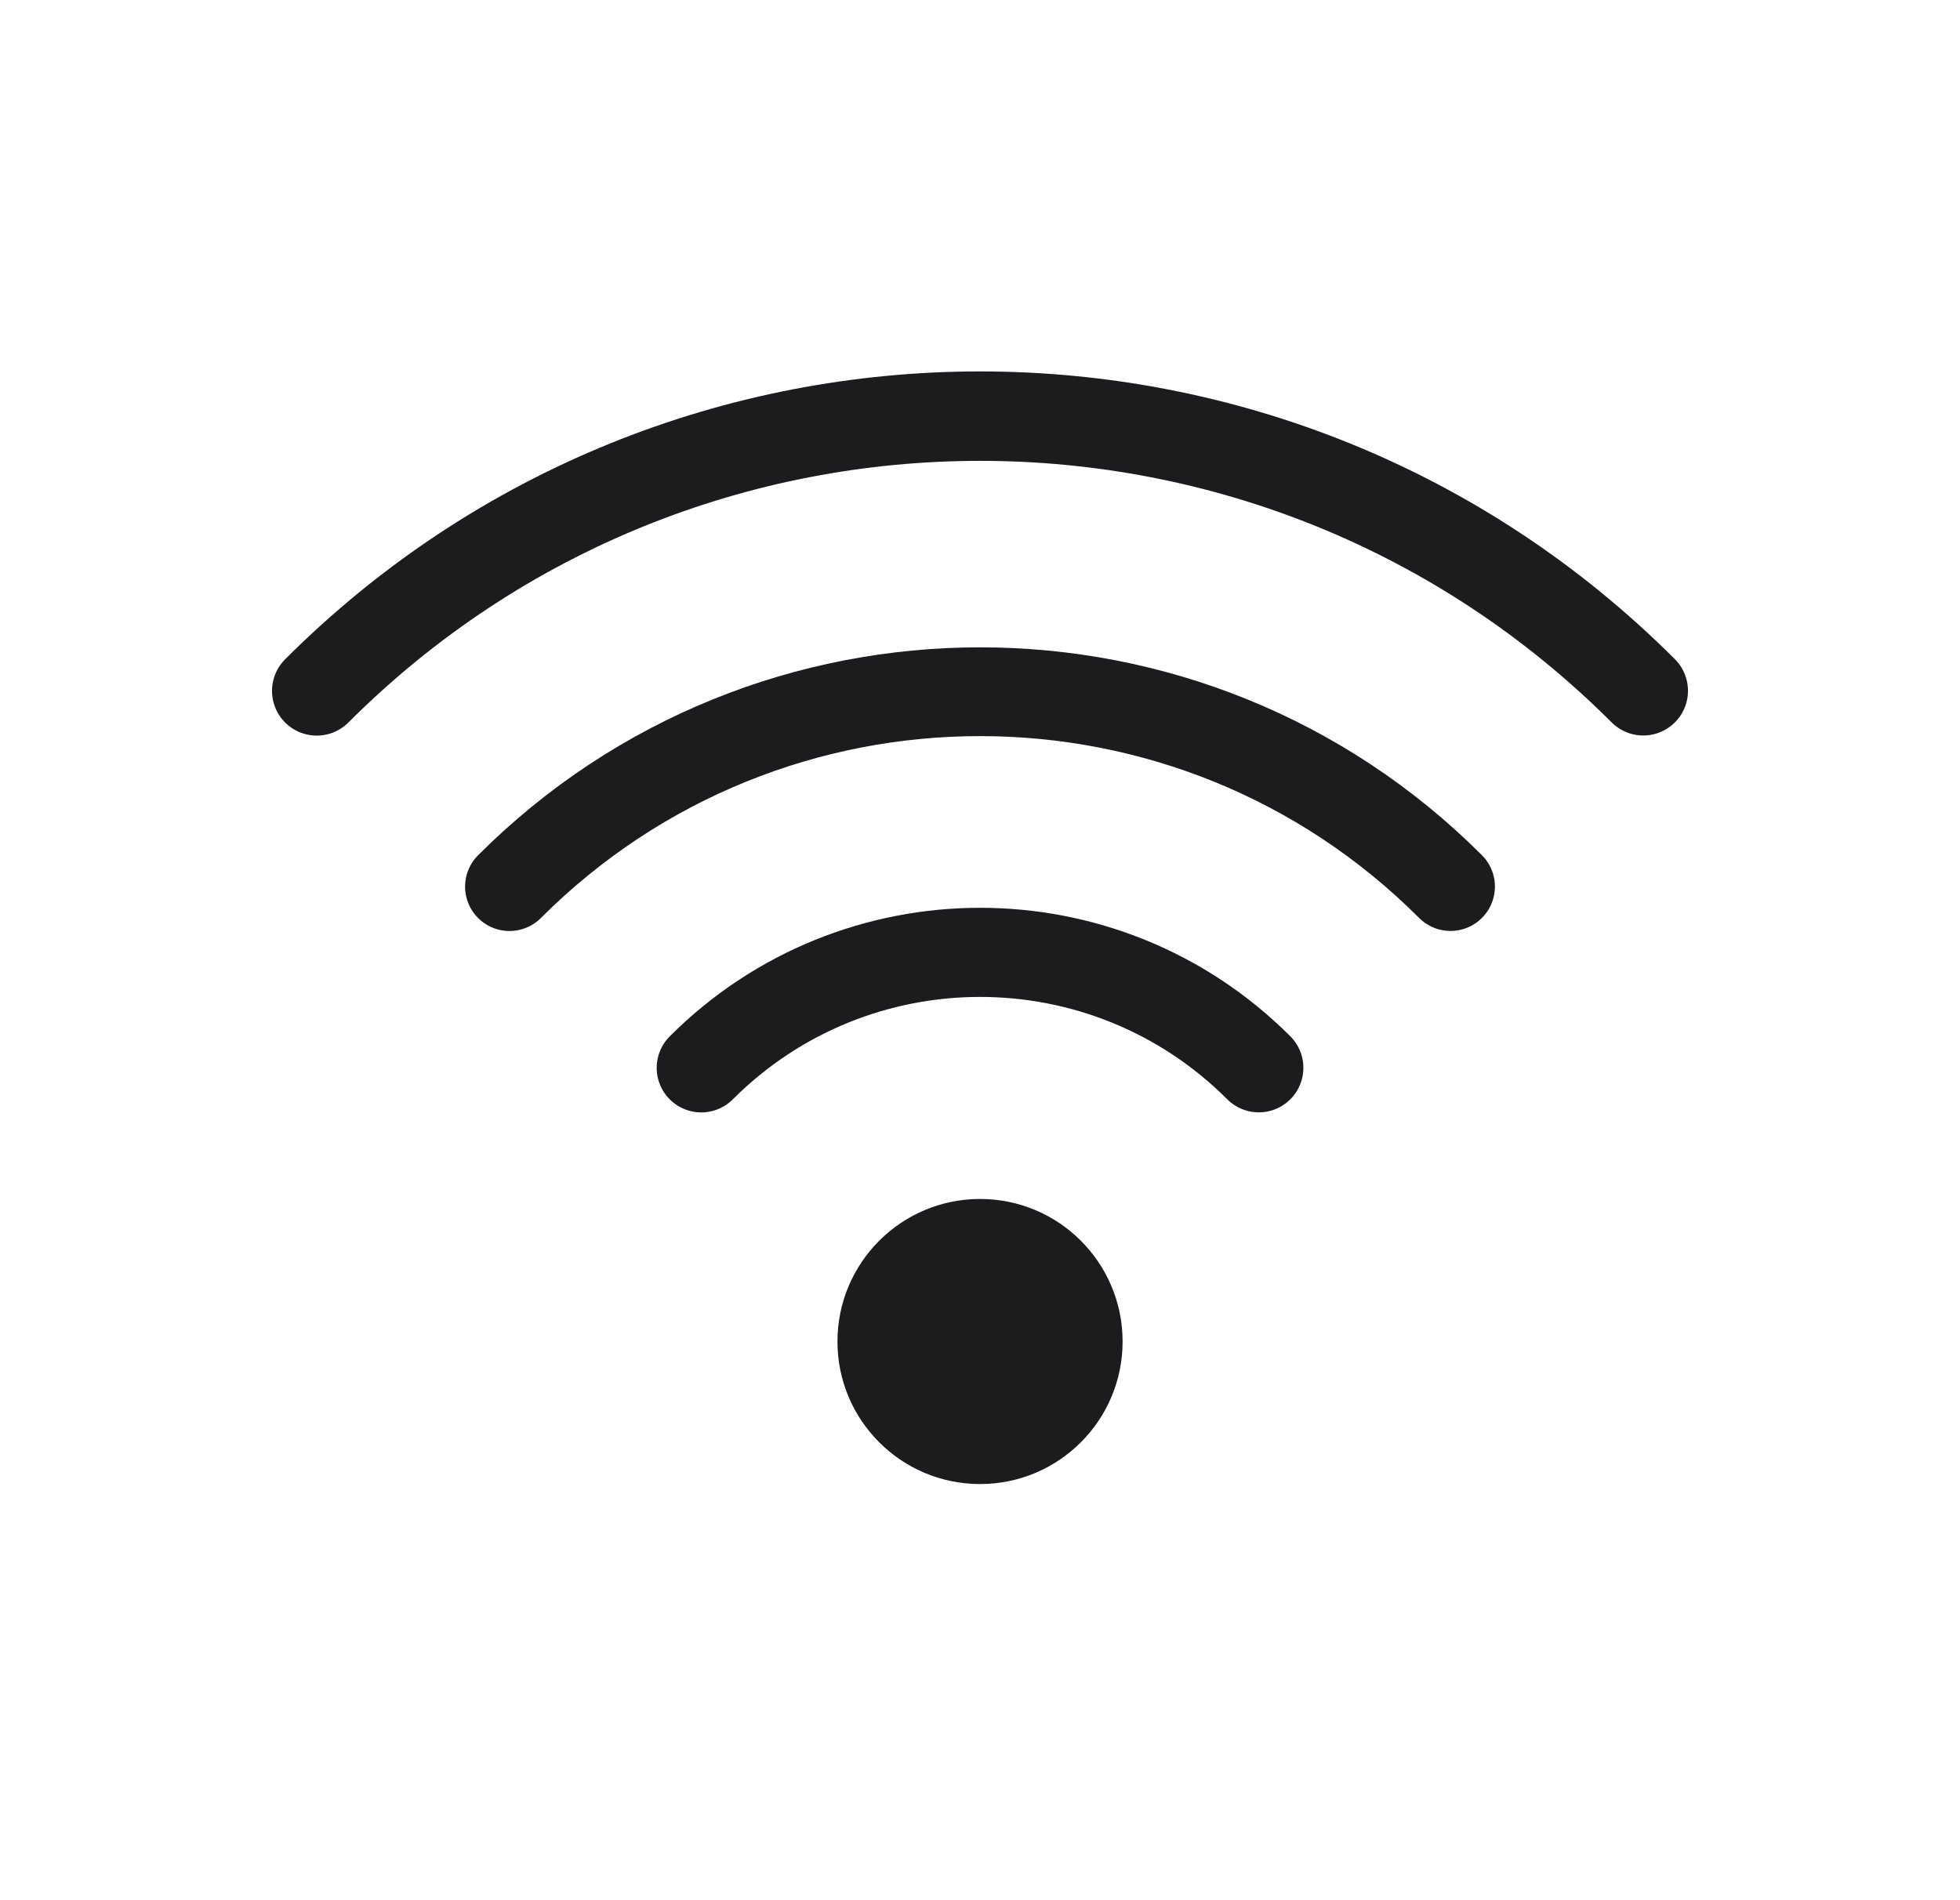
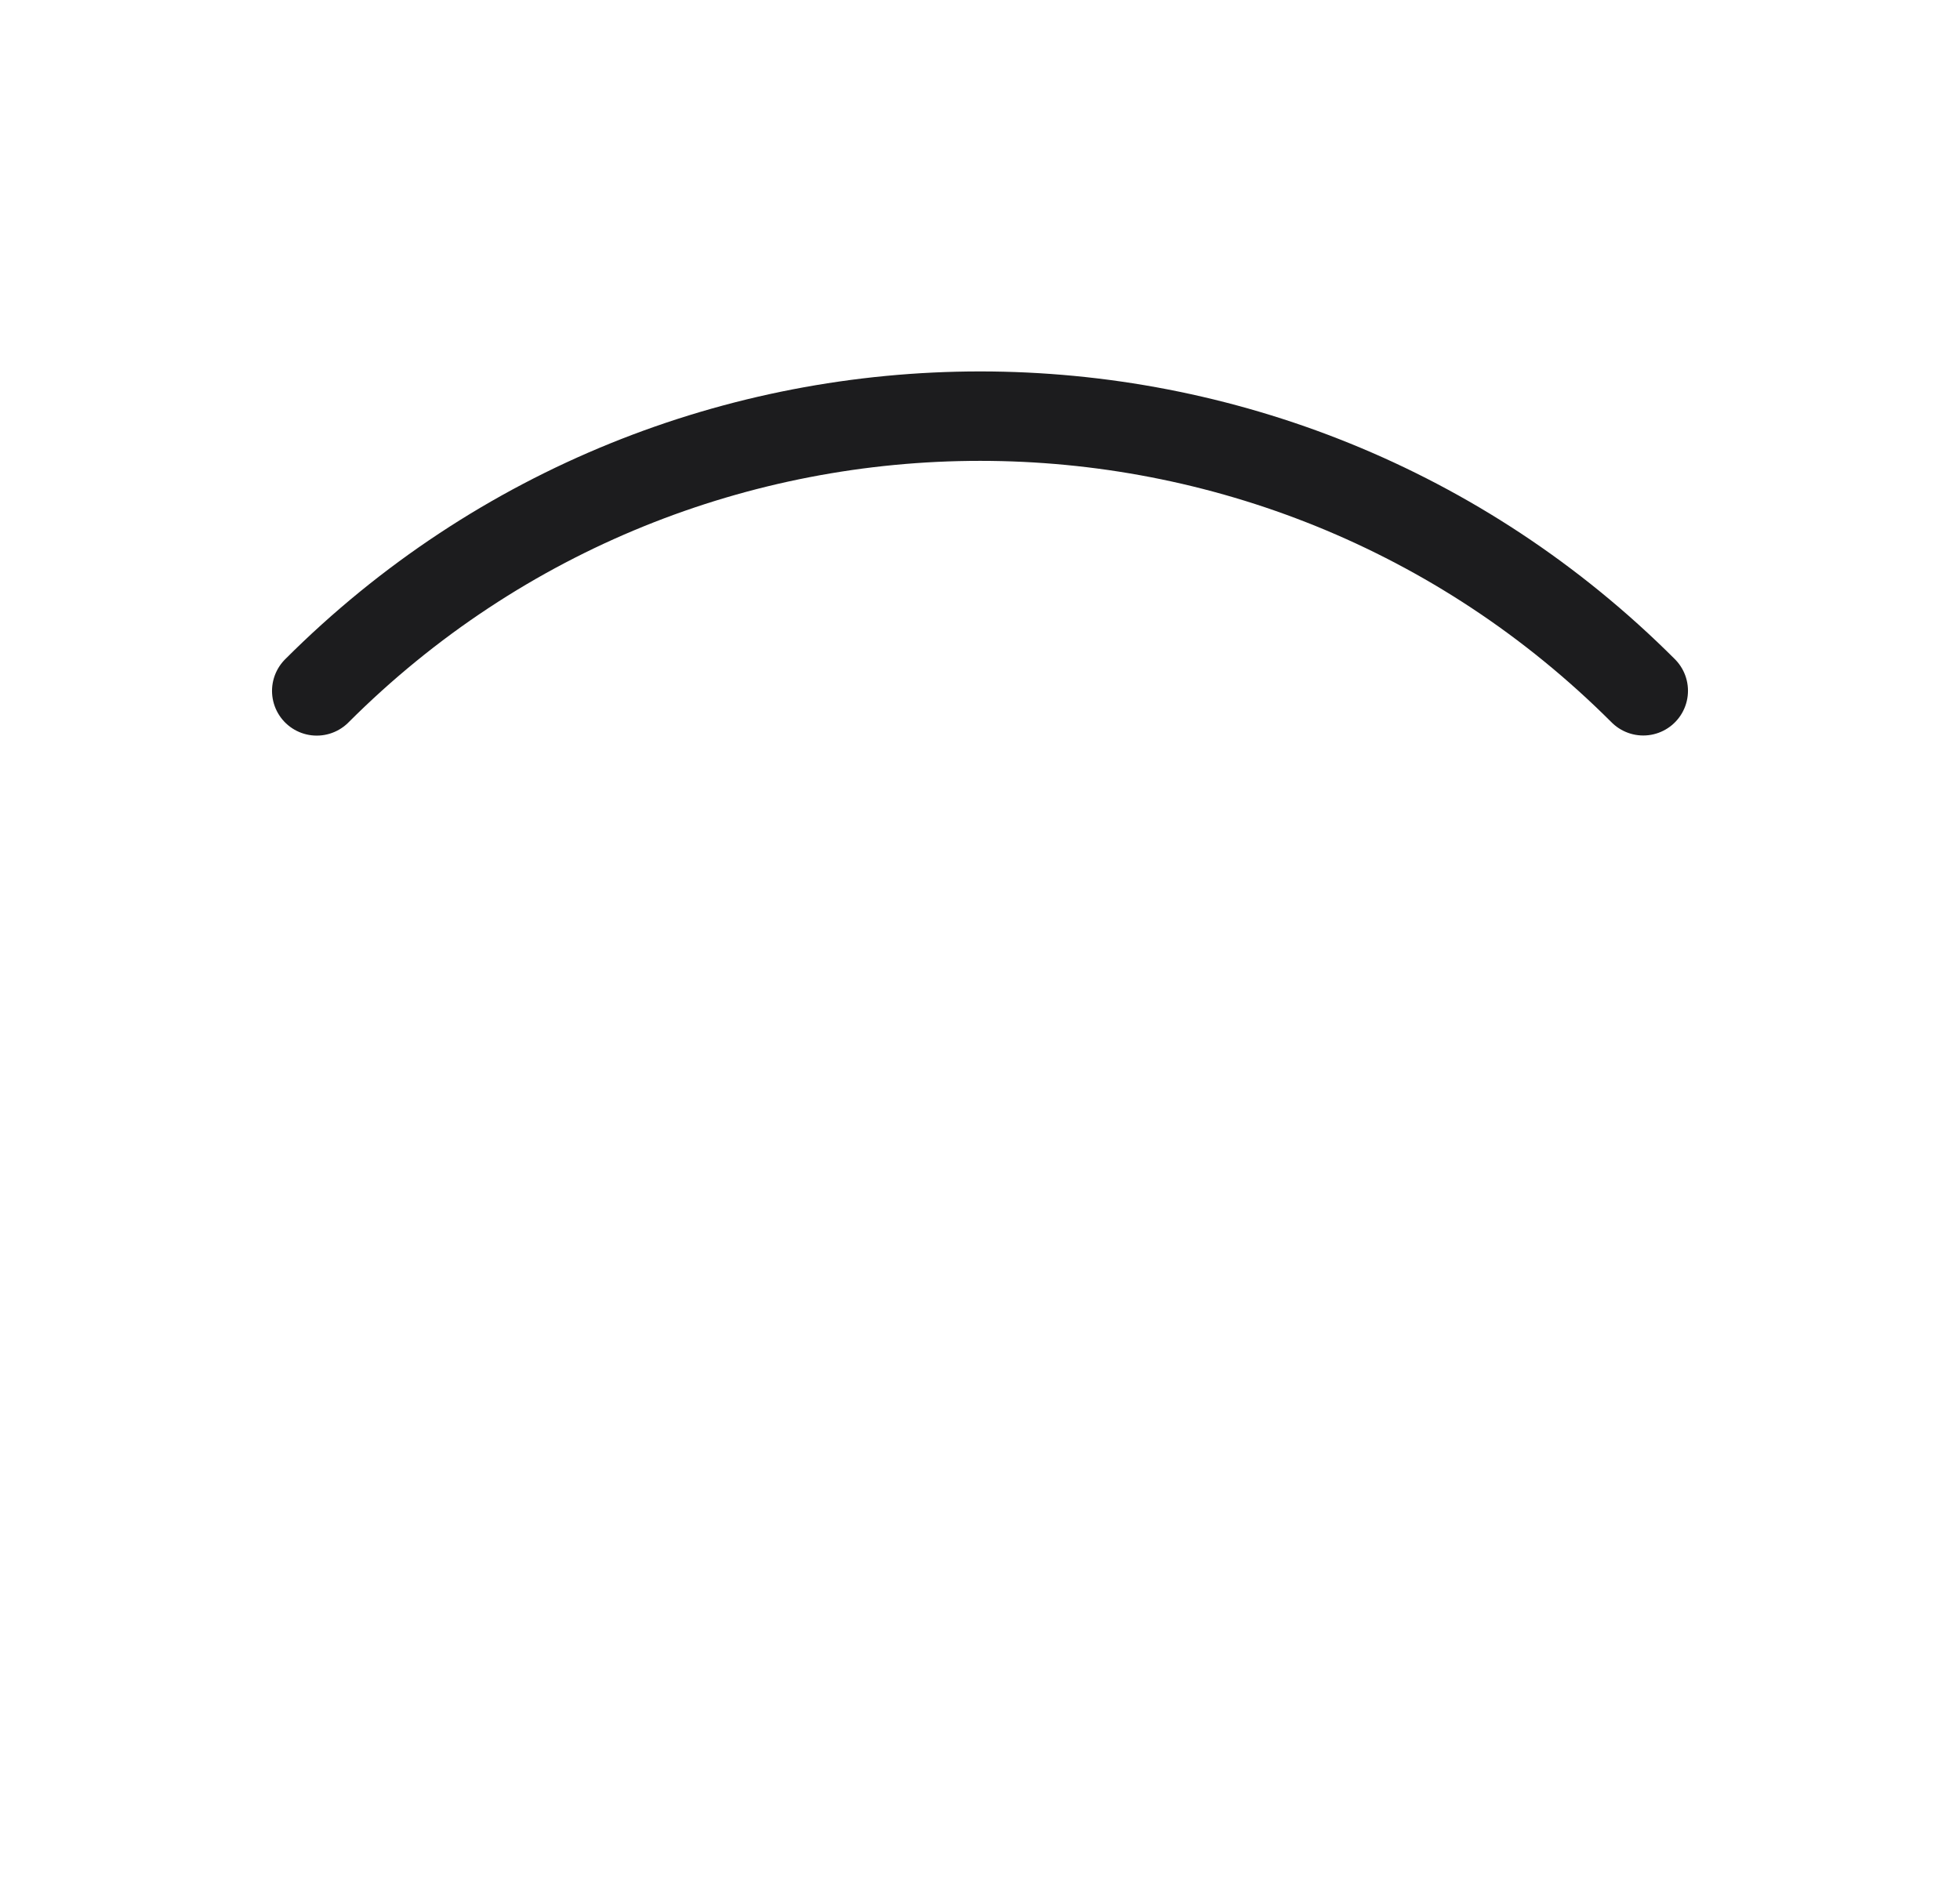
<svg xmlns="http://www.w3.org/2000/svg" width="33" height="32" viewBox="0 0 33 32" fill="none">
  <g id="Group">
    <g id="wifi1">
      <g id="Group_2">
-         <path id="Vector" d="M24.422 14.93C20.047 10.555 12.955 10.555 8.578 14.931" stroke="#1C1C1E" stroke-width="1.495" stroke-miterlimit="1.5" stroke-linecap="round" stroke-linejoin="round" />
-       </g>
+         </g>
      <g id="Group_3">
        <path id="Vector_2" d="M27.667 11.633C21.5 5.466 11.502 5.466 5.333 11.635" stroke="#1C1C1E" stroke-width="1.506" stroke-miterlimit="1.5" stroke-linecap="round" stroke-linejoin="round" />
      </g>
      <g id="Group_4">
-         <path id="Vector_3" d="M21.194 17.982C18.602 15.39 14.4 15.39 11.807 17.983" stroke="#1C1C1E" stroke-width="1.501" stroke-miterlimit="1.5" stroke-linecap="round" stroke-linejoin="round" />
-       </g>
+         </g>
      <g id="Group_5">
-         <path id="Vector_4" d="M16.501 24.992C17.826 24.992 18.901 23.918 18.901 22.592C18.901 21.266 17.826 20.191 16.501 20.191C15.175 20.191 14.1 21.266 14.1 22.592C14.1 23.918 15.175 24.992 16.501 24.992Z" fill="#1C1C1E" />
-       </g>
+         </g>
    </g>
  </g>
</svg>